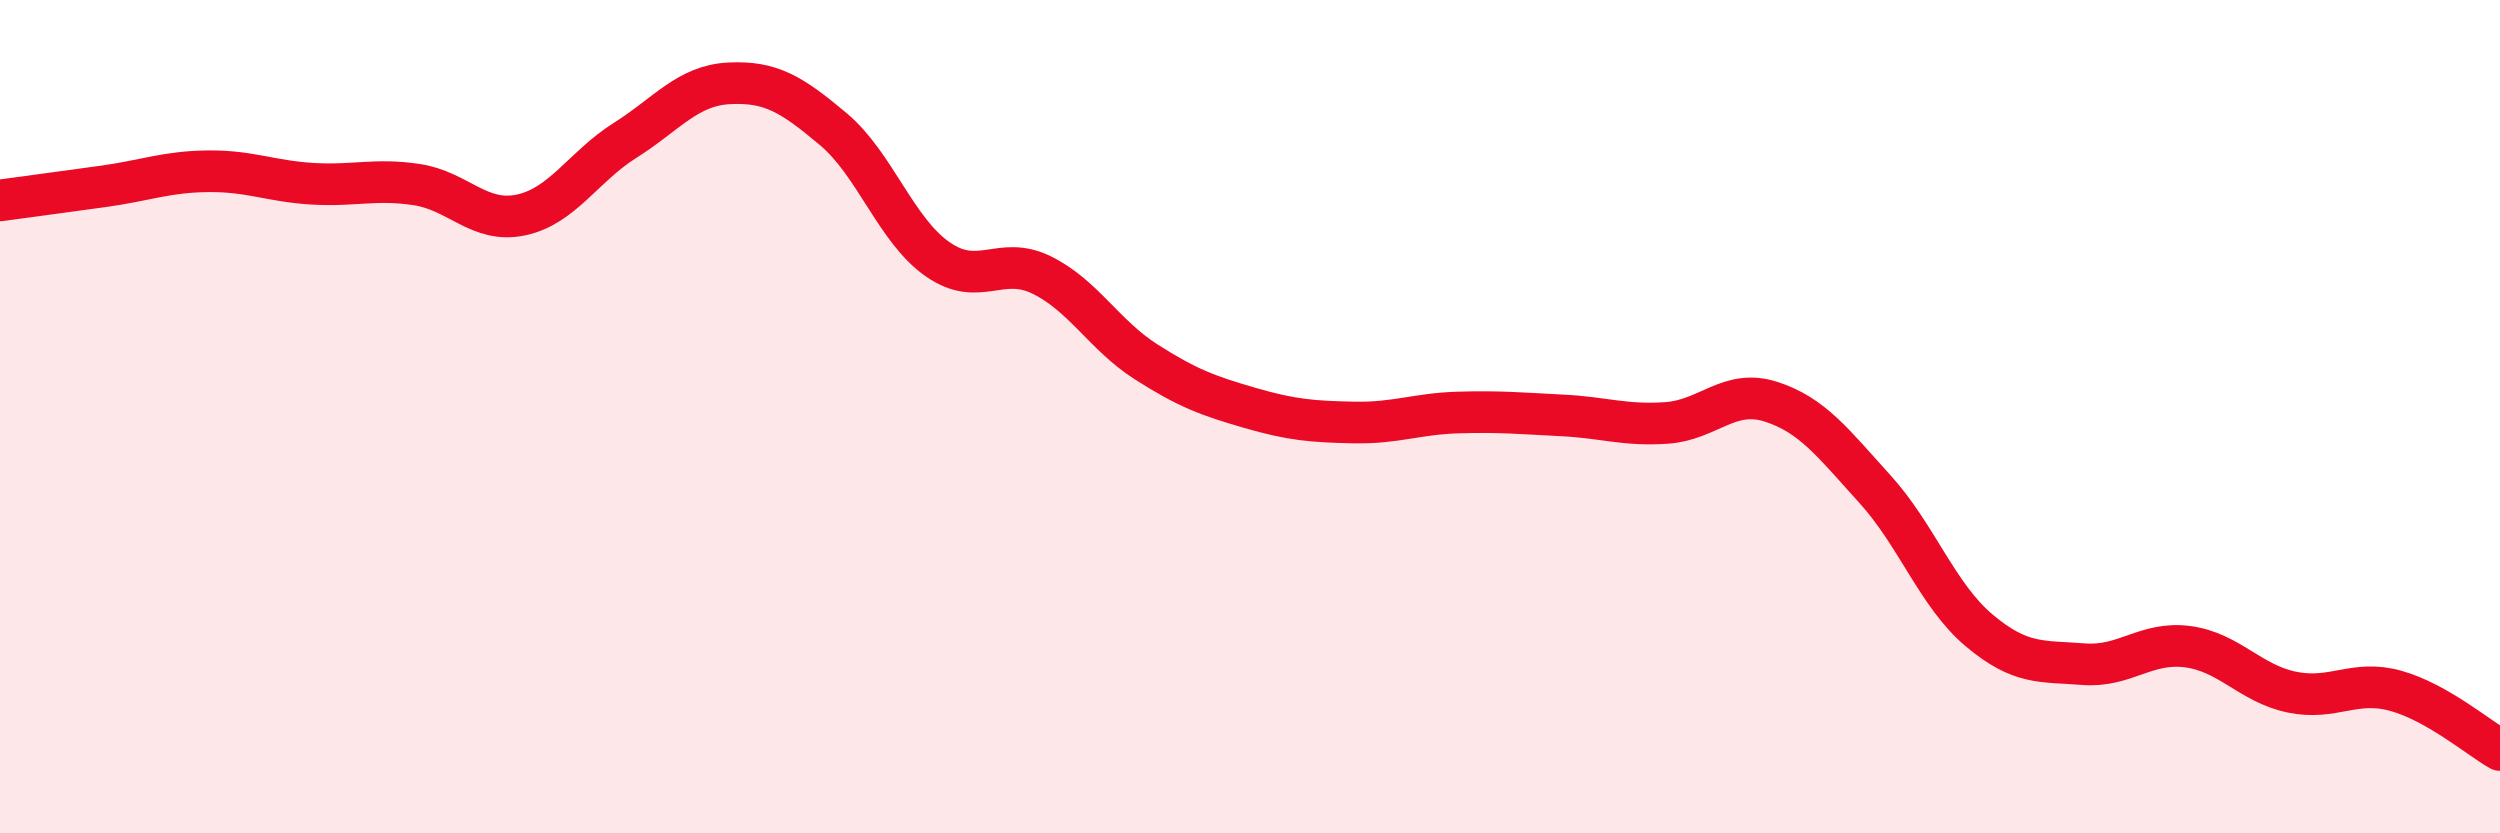
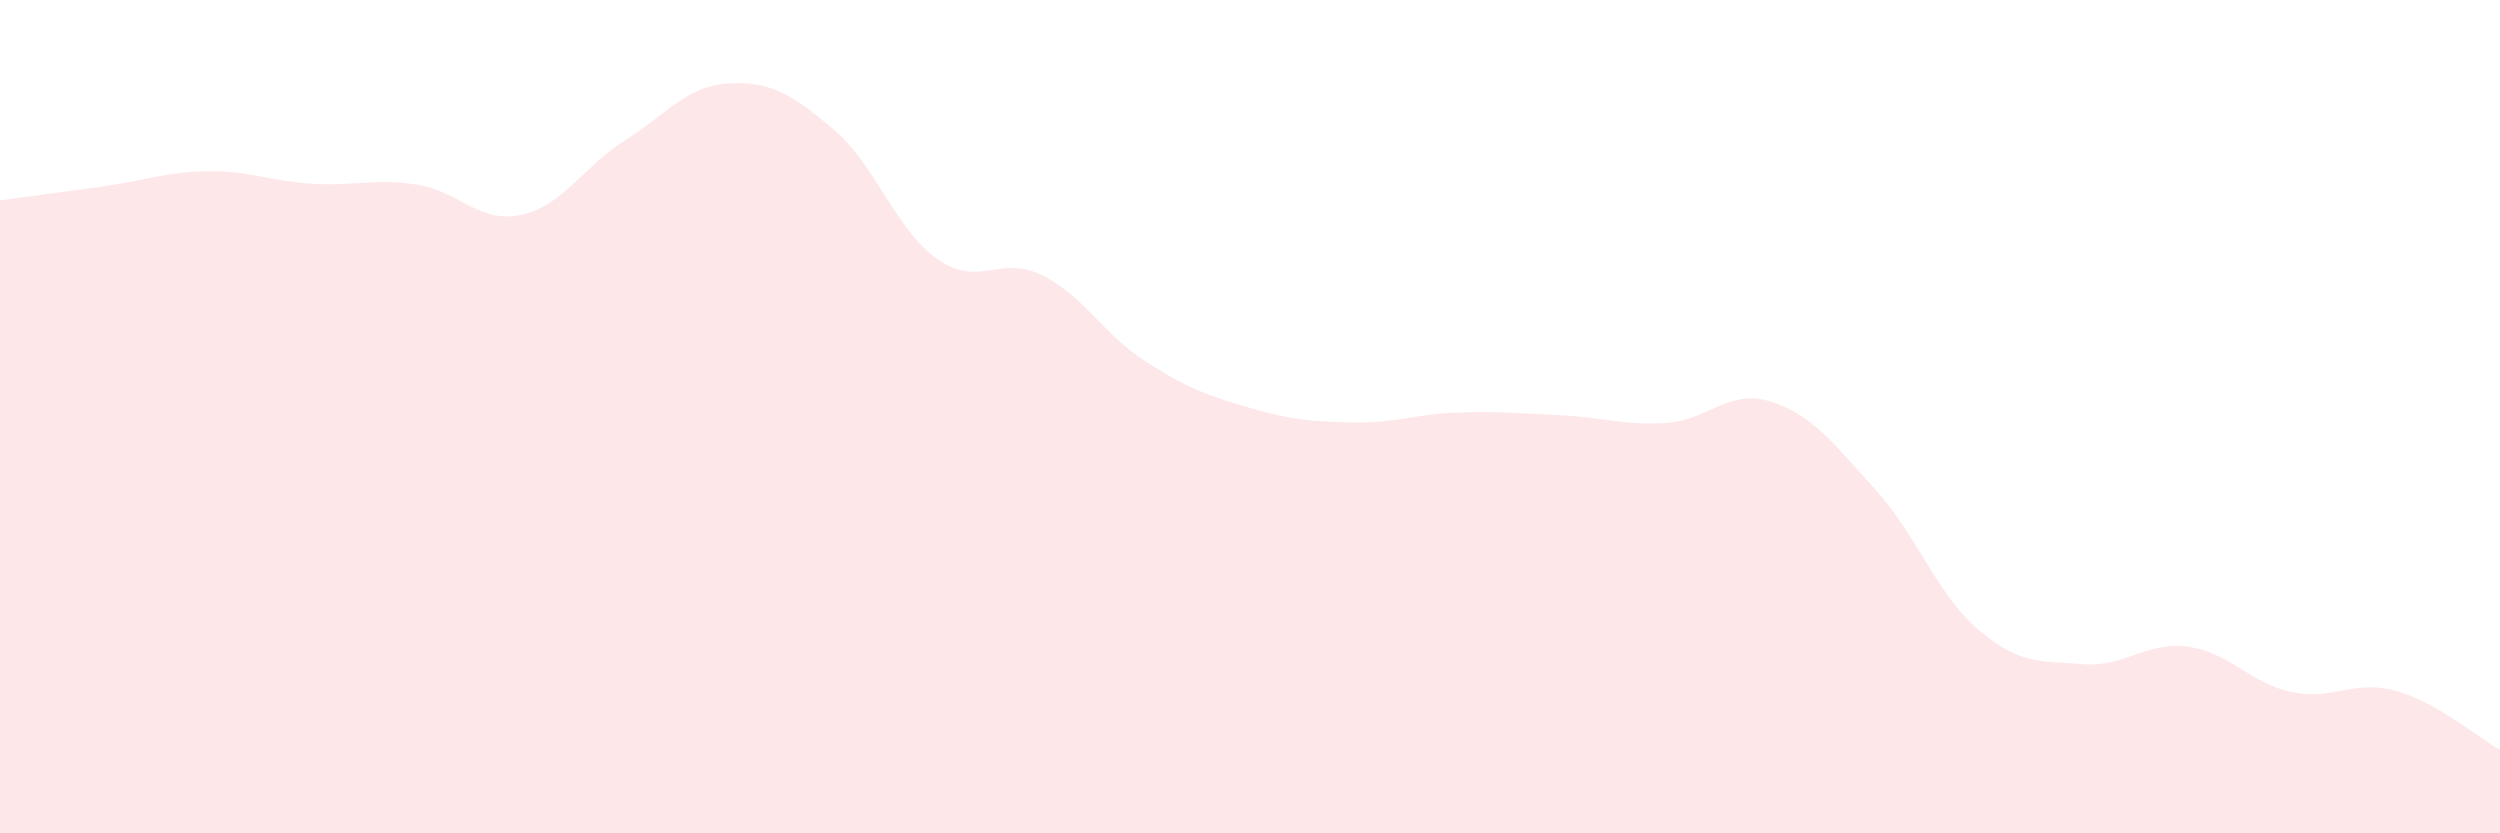
<svg xmlns="http://www.w3.org/2000/svg" width="60" height="20" viewBox="0 0 60 20">
  <path d="M 0,4.81 C 0.5,4.74 1.5,4.61 2.5,4.47 C 3.5,4.33 4,4.12 5,4.11 C 6,4.1 6.5,4.35 7.5,4.41 C 8.5,4.47 9,4.28 10,4.43 C 11,4.58 11.5,5.37 12.5,5.16 C 13.5,4.95 14,4 15,3.37 C 16,2.74 16.5,2.05 17.5,2 C 18.5,1.95 19,2.26 20,3.1 C 21,3.94 21.5,5.52 22.5,6.22 C 23.5,6.92 24,6.11 25,6.6 C 26,7.09 26.5,8.04 27.5,8.68 C 28.5,9.32 29,9.5 30,9.79 C 31,10.08 31.5,10.12 32.5,10.14 C 33.5,10.16 34,9.93 35,9.9 C 36,9.87 36.5,9.92 37.5,9.97 C 38.5,10.02 39,10.22 40,10.15 C 41,10.08 41.5,9.32 42.5,9.64 C 43.5,9.96 44,10.64 45,11.74 C 46,12.84 46.5,14.29 47.5,15.13 C 48.5,15.97 49,15.86 50,15.94 C 51,16.02 51.5,15.39 52.5,15.52 C 53.5,15.65 54,16.4 55,16.61 C 56,16.82 56.5,16.3 57.5,16.58 C 58.5,16.86 59.5,17.72 60,18L60 20L0 20Z" fill="#EB0A25" opacity="0.1" stroke-linecap="round" stroke-linejoin="round" />
-   <path d="M 0,4.81 C 0.5,4.74 1.5,4.61 2.5,4.47 C 3.5,4.33 4,4.12 5,4.11 C 6,4.1 6.5,4.35 7.5,4.41 C 8.5,4.47 9,4.28 10,4.43 C 11,4.58 11.5,5.37 12.5,5.16 C 13.5,4.95 14,4 15,3.37 C 16,2.74 16.5,2.05 17.5,2 C 18.5,1.95 19,2.26 20,3.1 C 21,3.94 21.5,5.52 22.5,6.22 C 23.5,6.92 24,6.11 25,6.6 C 26,7.09 26.5,8.04 27.5,8.68 C 28.5,9.32 29,9.5 30,9.79 C 31,10.08 31.5,10.12 32.5,10.14 C 33.5,10.16 34,9.93 35,9.9 C 36,9.87 36.5,9.92 37.5,9.97 C 38.5,10.02 39,10.22 40,10.15 C 41,10.08 41.5,9.32 42.5,9.64 C 43.5,9.96 44,10.64 45,11.74 C 46,12.84 46.5,14.29 47.5,15.13 C 48.5,15.97 49,15.86 50,15.94 C 51,16.02 51.5,15.39 52.5,15.52 C 53.5,15.65 54,16.4 55,16.61 C 56,16.82 56.5,16.3 57.5,16.58 C 58.5,16.86 59.5,17.72 60,18" stroke="#EB0A25" stroke-width="1" fill="none" stroke-linecap="round" stroke-linejoin="round" />
</svg>